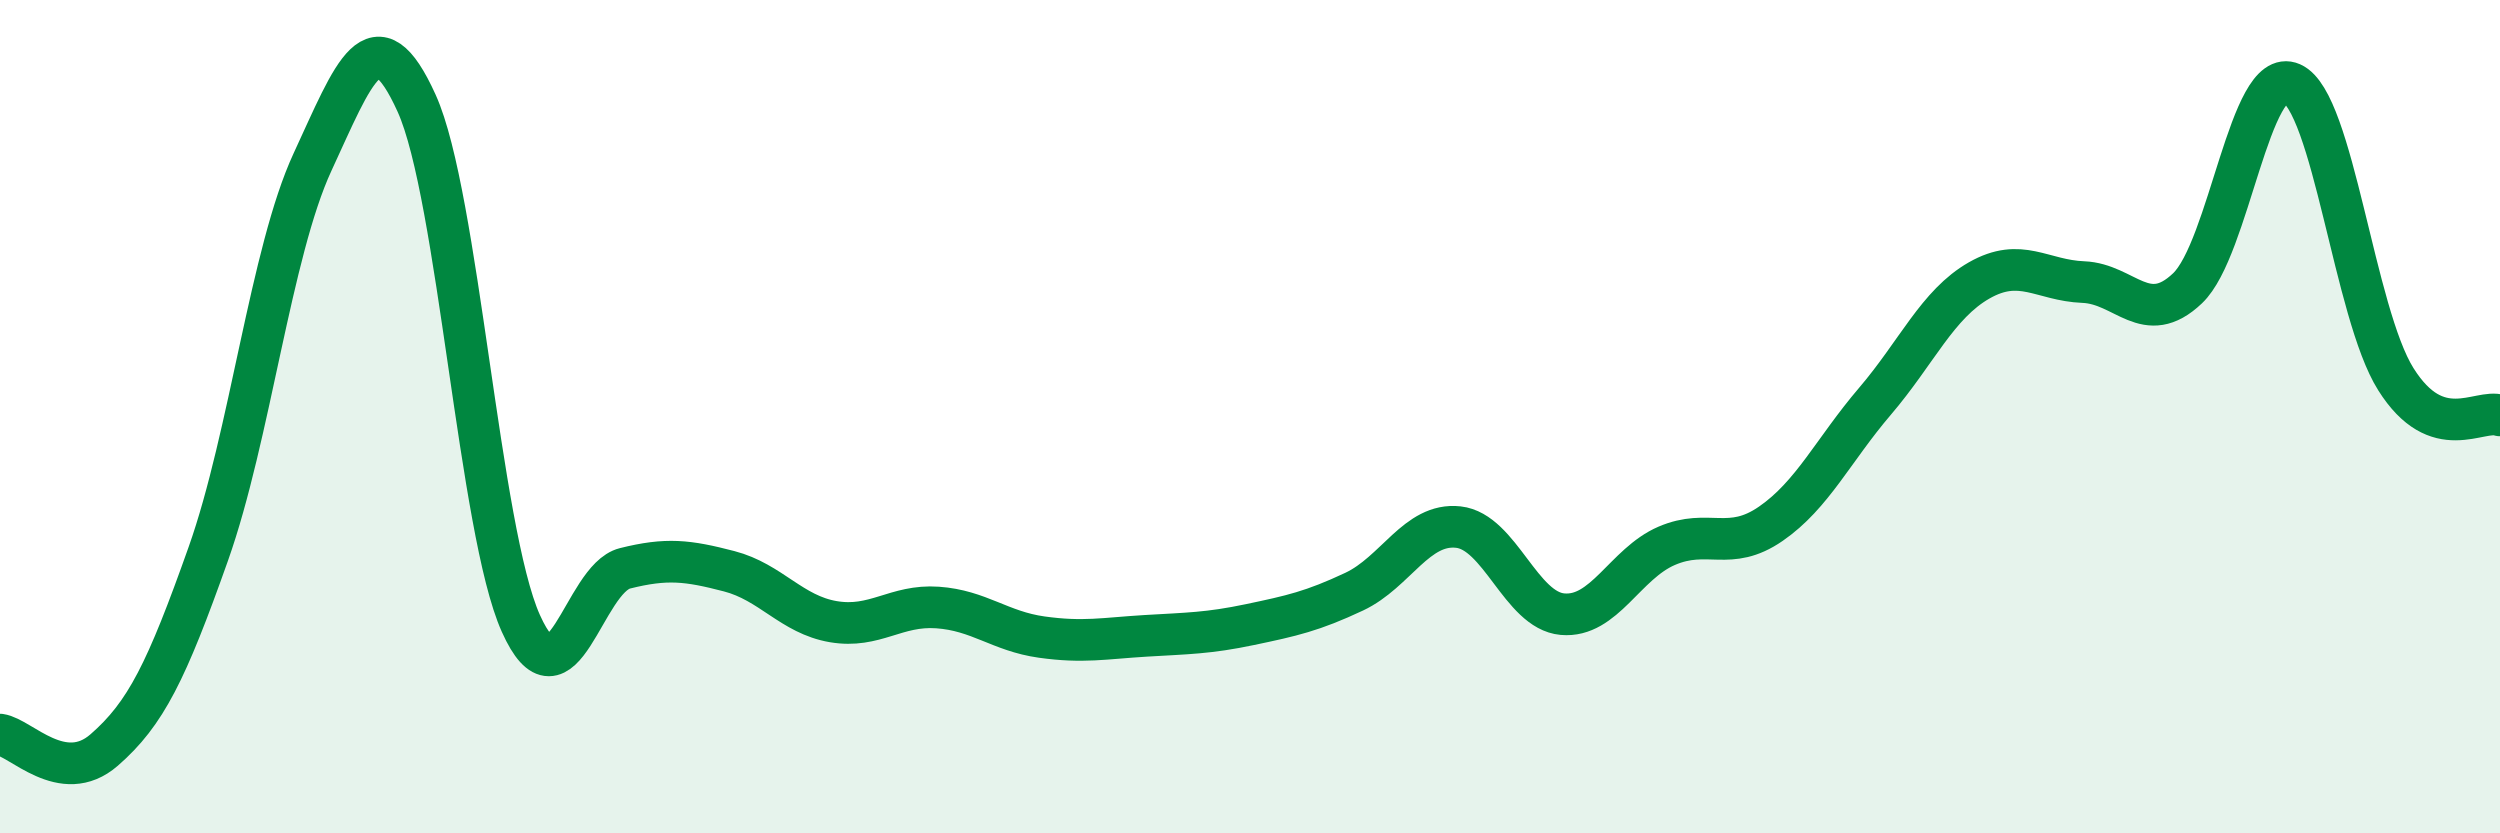
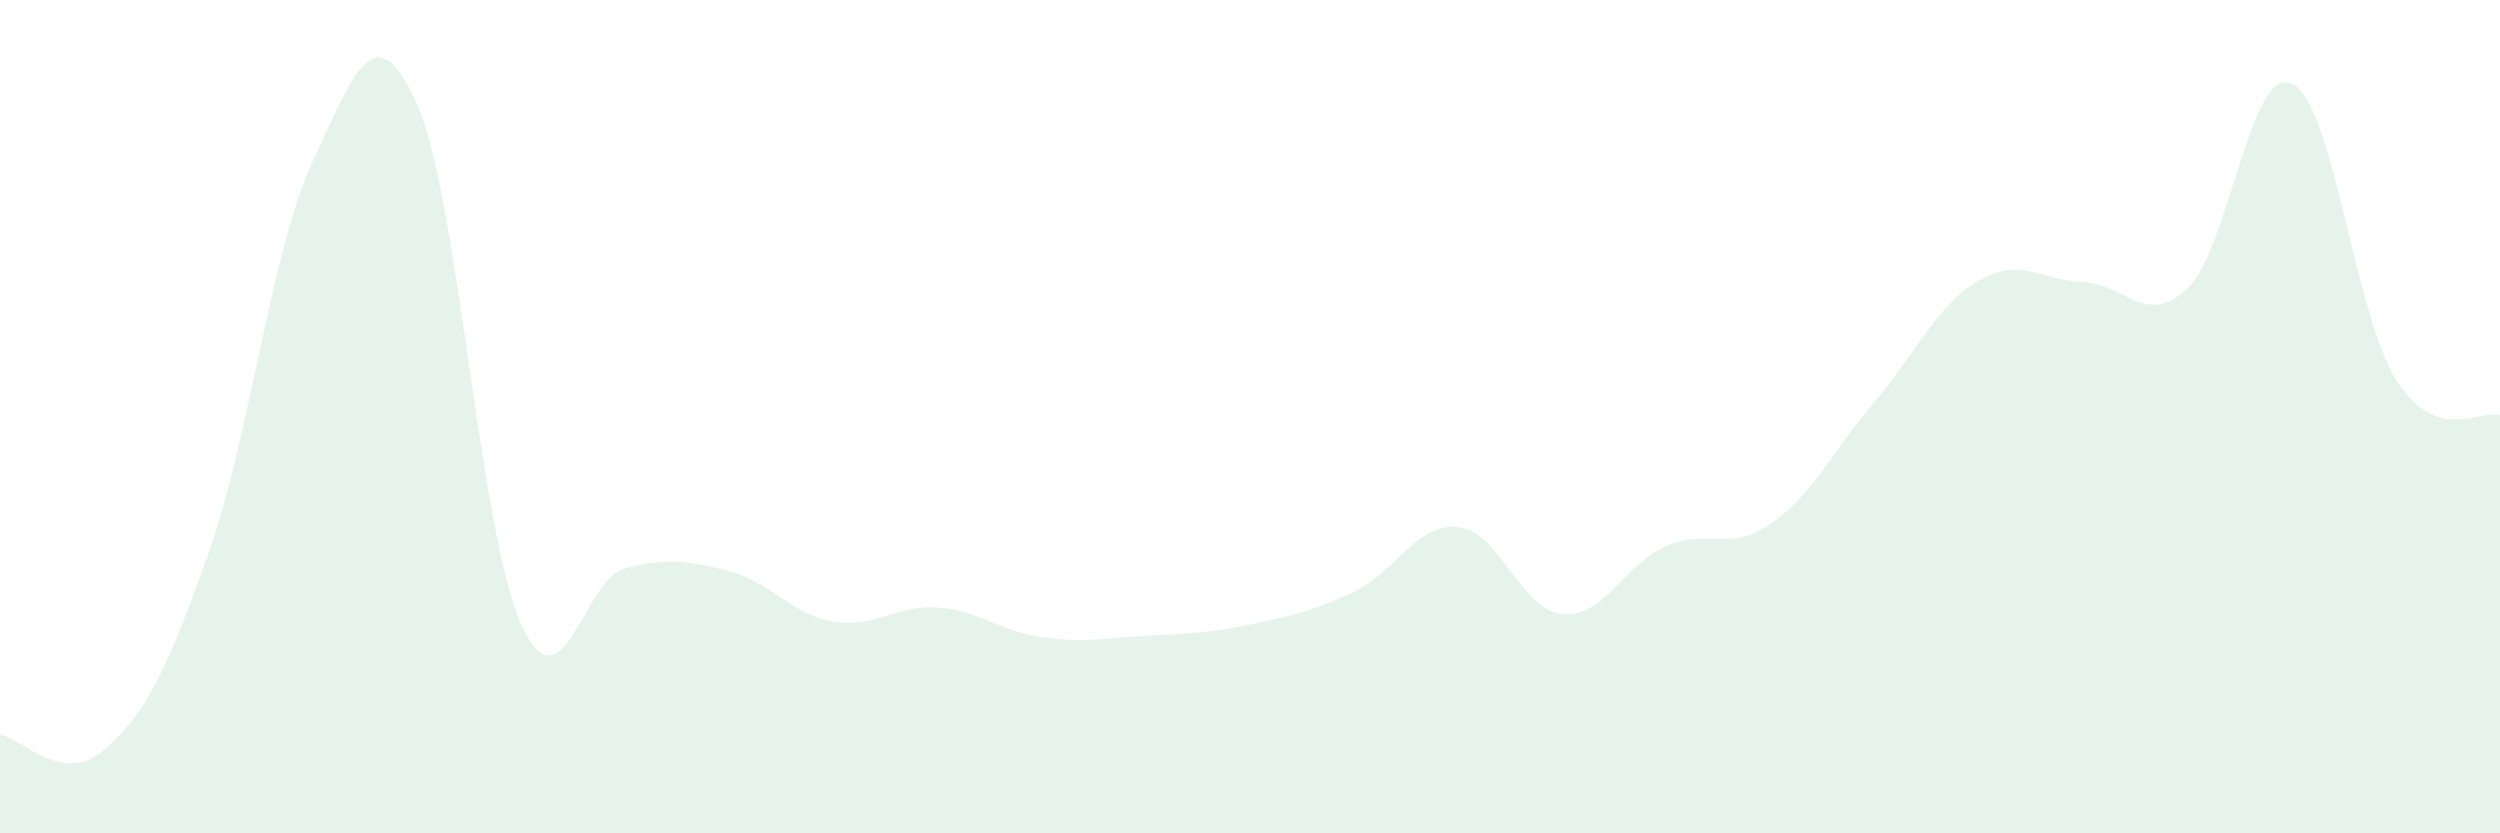
<svg xmlns="http://www.w3.org/2000/svg" width="60" height="20" viewBox="0 0 60 20">
  <path d="M 0,17.63 C 0.5,17.7 1.5,18.87 2.5,18 C 3.5,17.13 4,16.11 5,13.29 C 6,10.47 6.5,6.05 7.5,3.89 C 8.5,1.73 9,0.27 10,2.48 C 11,4.69 11.5,12.73 12.5,14.96 C 13.5,17.19 14,13.89 15,13.64 C 16,13.39 16.5,13.45 17.5,13.71 C 18.5,13.97 19,14.75 20,14.92 C 21,15.09 21.5,14.51 22.5,14.58 C 23.5,14.65 24,15.15 25,15.29 C 26,15.43 26.5,15.32 27.5,15.26 C 28.5,15.2 29,15.2 30,14.99 C 31,14.78 31.5,14.67 32.5,14.2 C 33.5,13.73 34,12.54 35,12.65 C 36,12.76 36.5,14.65 37.5,14.74 C 38.5,14.83 39,13.53 40,13.1 C 41,12.67 41.5,13.26 42.5,12.57 C 43.5,11.88 44,10.8 45,9.63 C 46,8.46 46.5,7.3 47.5,6.73 C 48.5,6.16 49,6.73 50,6.77 C 51,6.81 51.5,7.87 52.5,6.92 C 53.5,5.97 54,1.56 55,2 C 56,2.44 56.5,7.51 57.5,9.1 C 58.5,10.69 59.5,9.8 60,9.97L60 20L0 20Z" fill="#008740" opacity="0.1" stroke-linecap="round" stroke-linejoin="round" />
-   <path d="M 0,17.63 C 0.5,17.7 1.5,18.87 2.5,18 C 3.5,17.13 4,16.11 5,13.29 C 6,10.47 6.5,6.05 7.5,3.89 C 8.5,1.73 9,0.27 10,2.48 C 11,4.69 11.5,12.73 12.5,14.96 C 13.5,17.19 14,13.89 15,13.64 C 16,13.39 16.5,13.45 17.5,13.71 C 18.5,13.97 19,14.75 20,14.92 C 21,15.09 21.5,14.51 22.5,14.58 C 23.5,14.65 24,15.15 25,15.29 C 26,15.43 26.5,15.32 27.5,15.26 C 28.5,15.2 29,15.2 30,14.99 C 31,14.78 31.5,14.67 32.5,14.2 C 33.5,13.73 34,12.54 35,12.65 C 36,12.76 36.5,14.65 37.5,14.74 C 38.5,14.83 39,13.53 40,13.1 C 41,12.67 41.5,13.26 42.5,12.57 C 43.5,11.88 44,10.8 45,9.63 C 46,8.46 46.5,7.3 47.5,6.73 C 48.5,6.16 49,6.73 50,6.77 C 51,6.81 51.5,7.87 52.5,6.92 C 53.5,5.97 54,1.56 55,2 C 56,2.44 56.5,7.51 57.5,9.1 C 58.5,10.69 59.5,9.8 60,9.97" stroke="#008740" stroke-width="1" fill="none" stroke-linecap="round" stroke-linejoin="round" />
</svg>